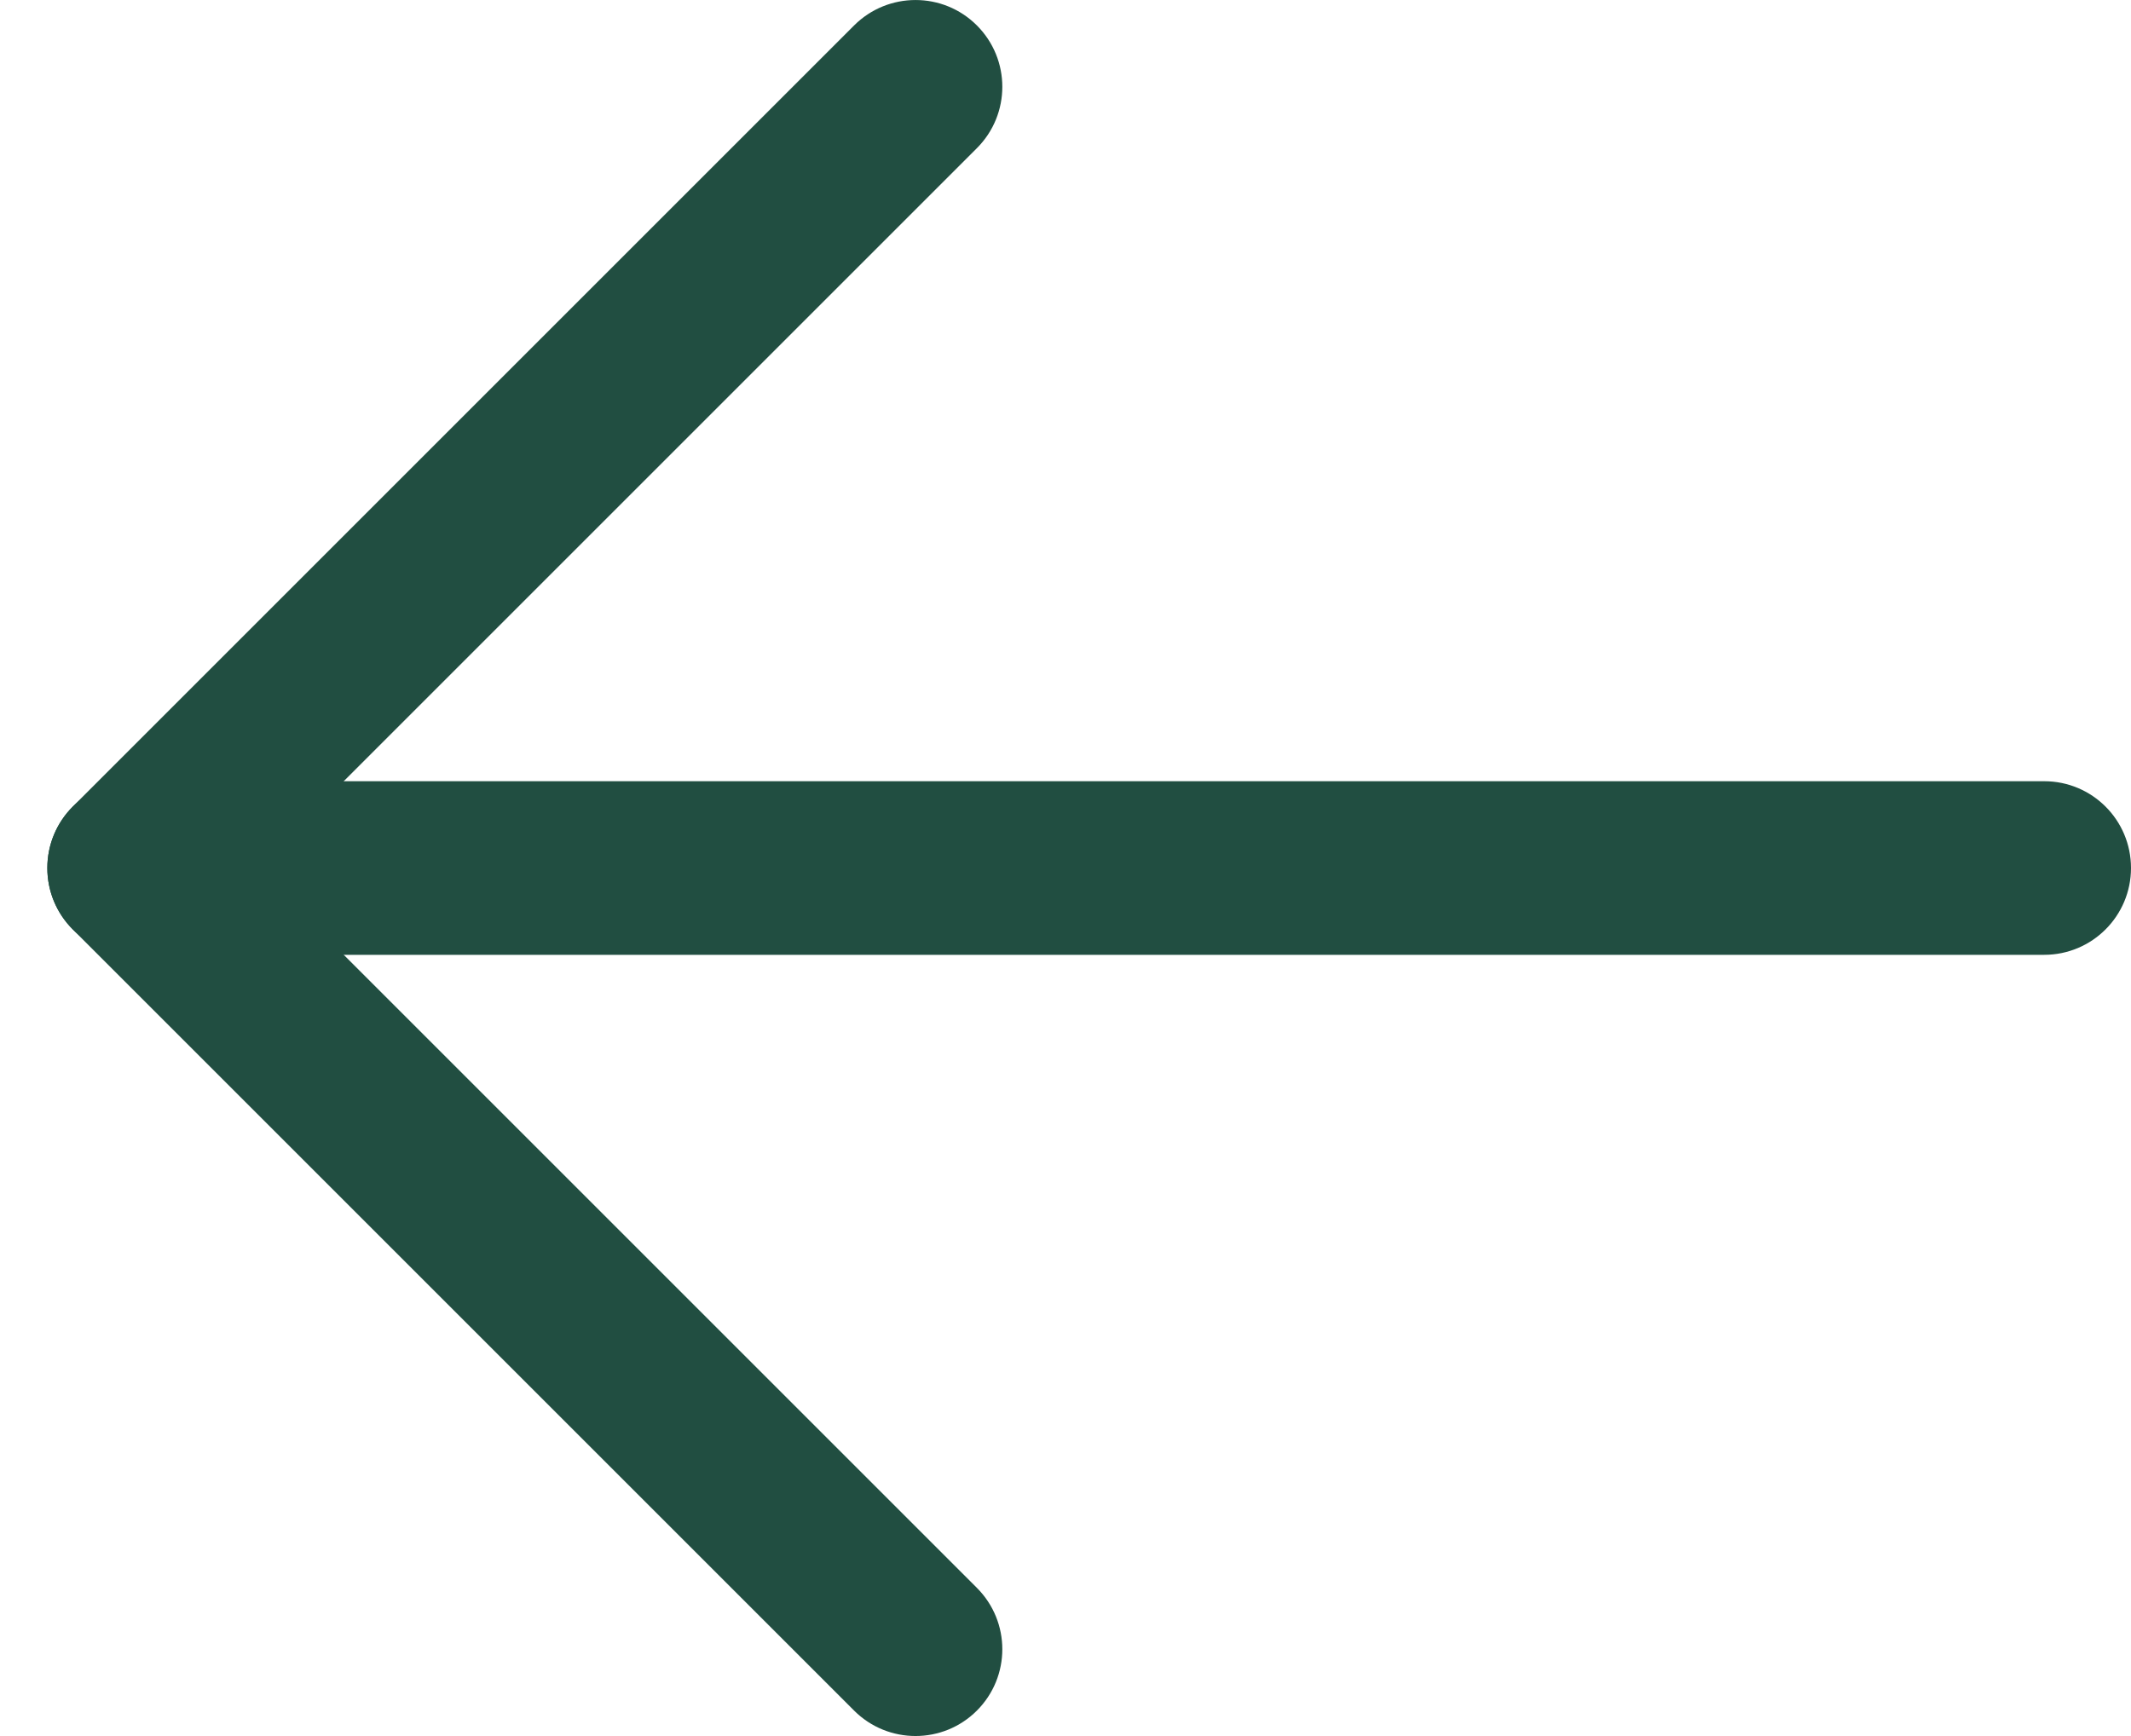
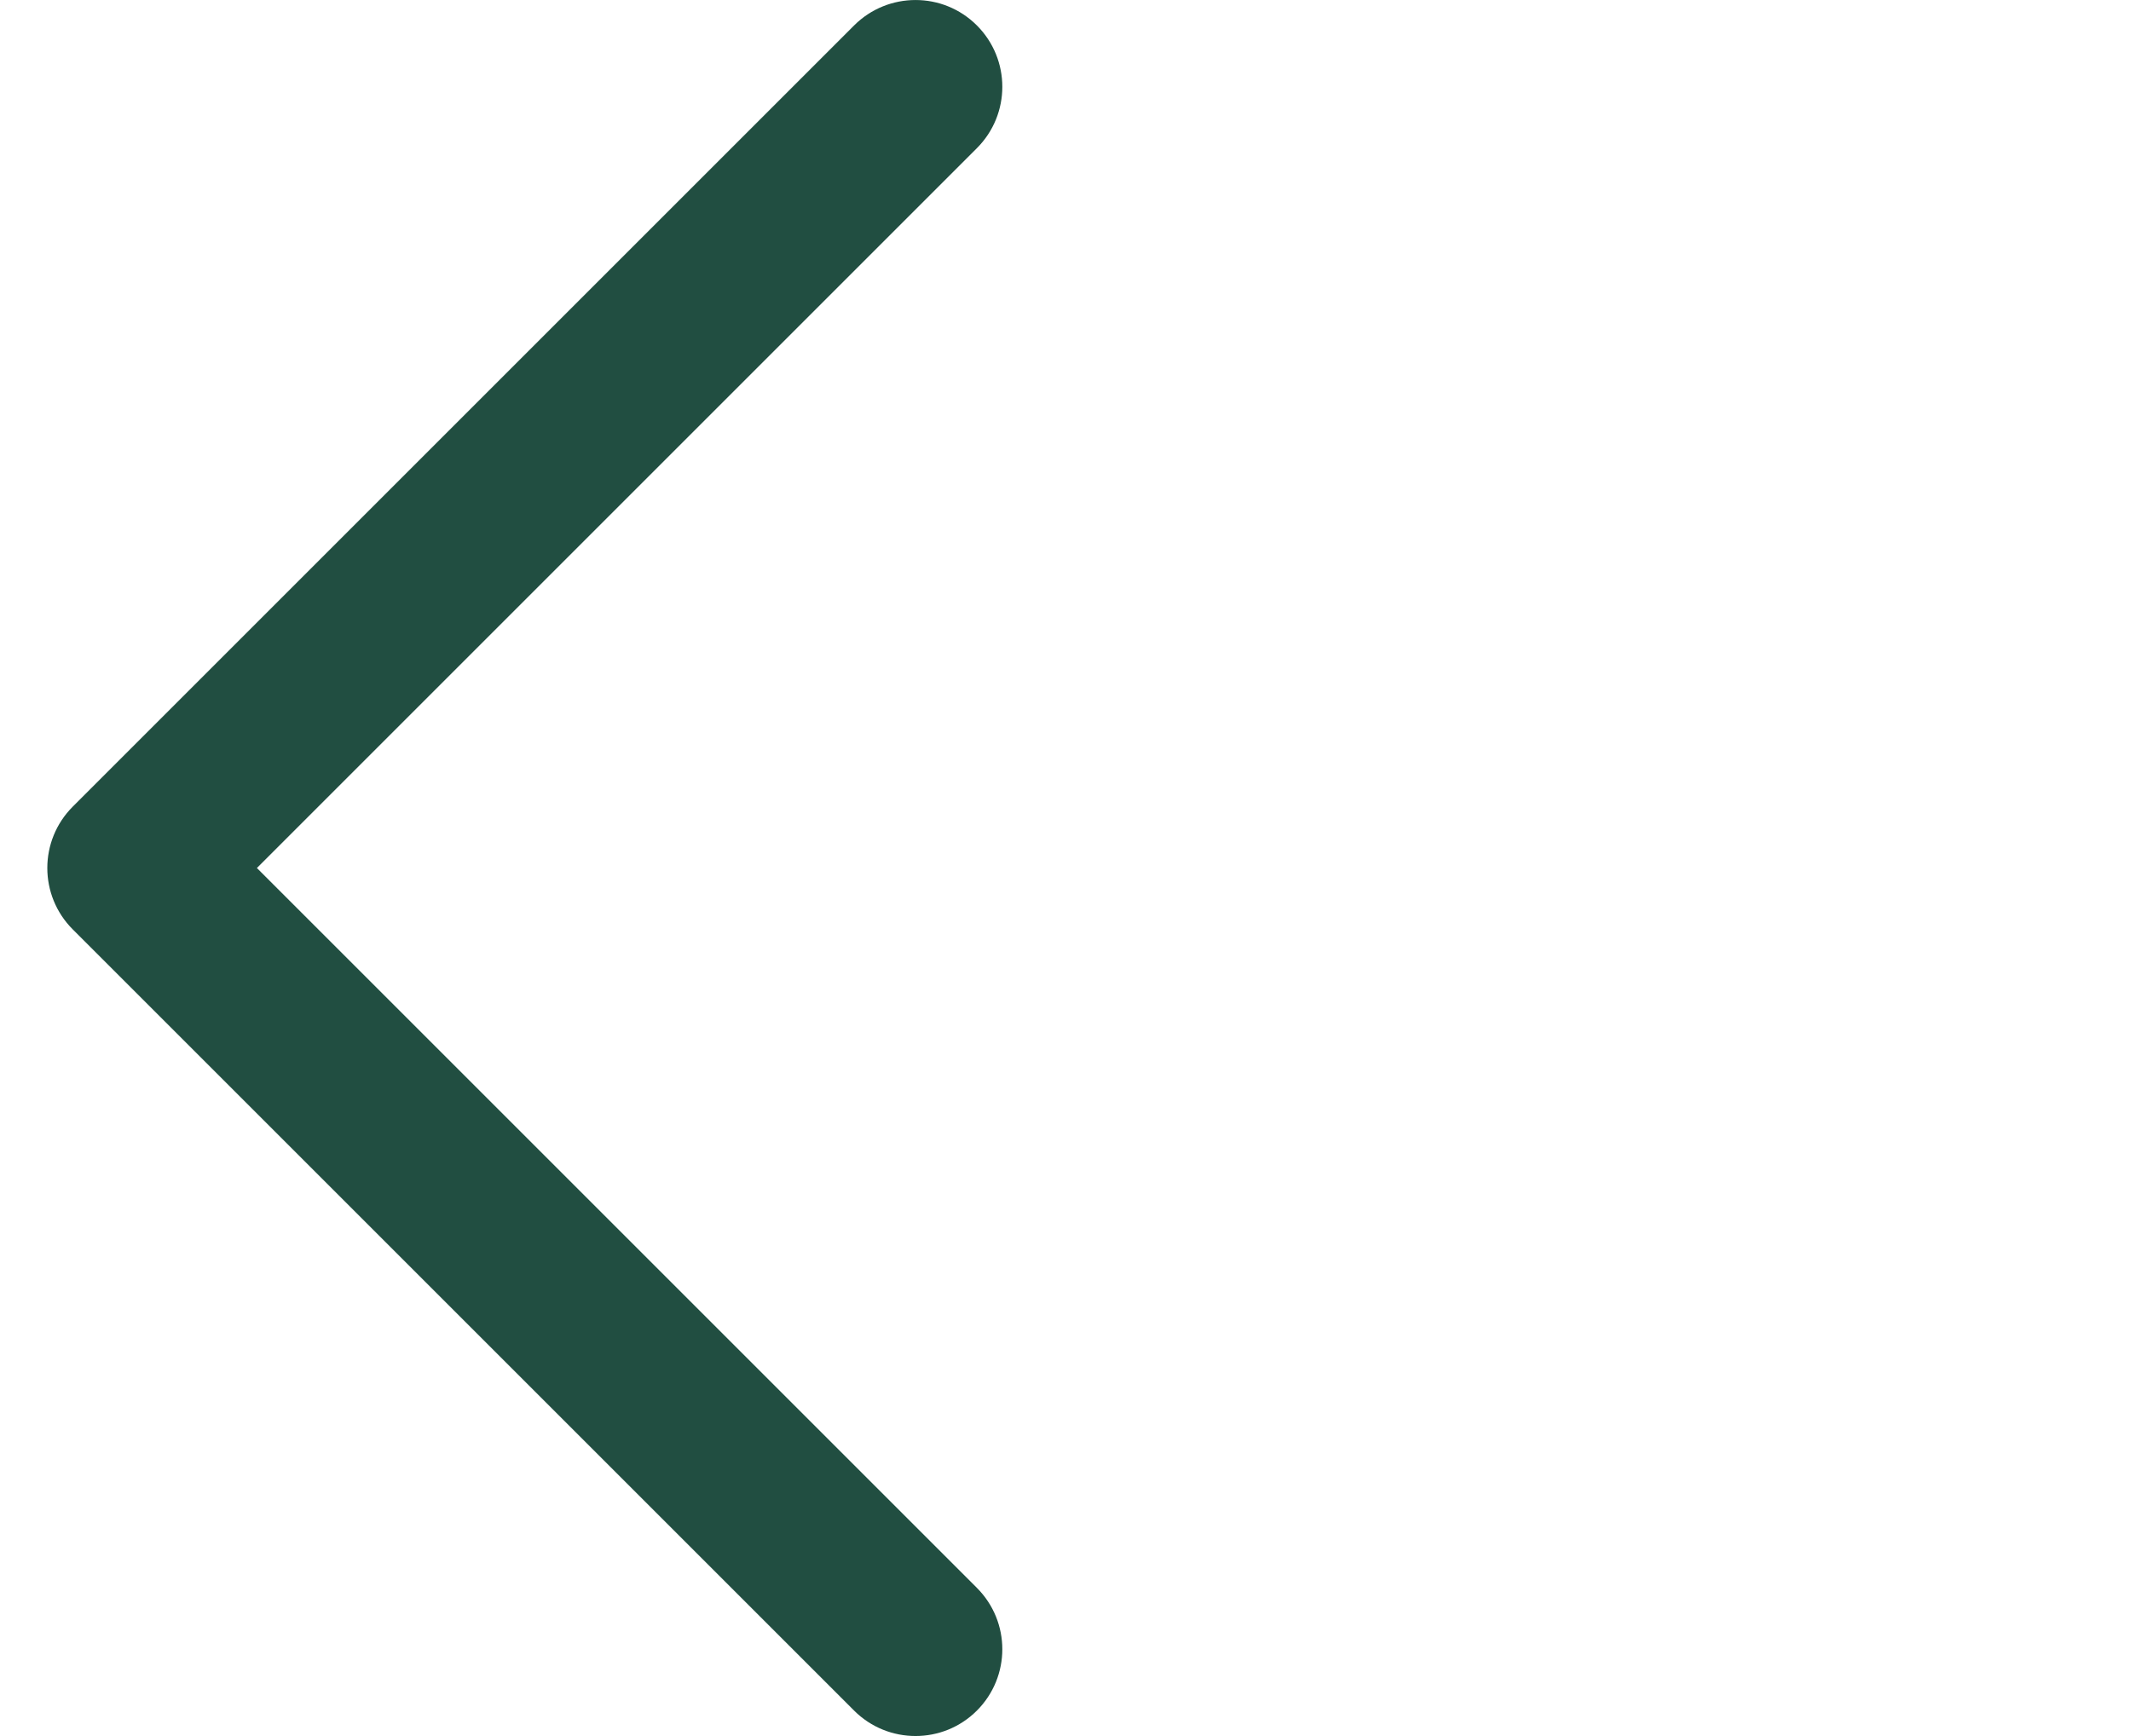
<svg xmlns="http://www.w3.org/2000/svg" width="27" height="22" viewBox="0 0 27 22" fill="none">
-   <path fill-rule="evenodd" clip-rule="evenodd" d="M27 11C27 10.392 26.508 9.9 25.9 9.9H1.7C1.092 9.9 0.6 10.392 0.6 11C0.6 11.607 1.092 12.1 1.7 12.1H25.9C26.508 12.1 27 11.607 27 11Z" fill="#214E41" />
  <path fill-rule="evenodd" clip-rule="evenodd" d="M12.377 0.322C11.948 -0.107 11.252 -0.107 10.822 0.322L0.922 10.222C0.492 10.652 0.492 11.348 0.922 11.778L10.822 21.678C11.252 22.107 11.948 22.107 12.377 21.678C12.807 21.248 12.807 20.552 12.377 20.122L3.255 11L12.377 1.878C12.807 1.448 12.807 0.752 12.377 0.322Z" fill="#214E41" />
</svg>